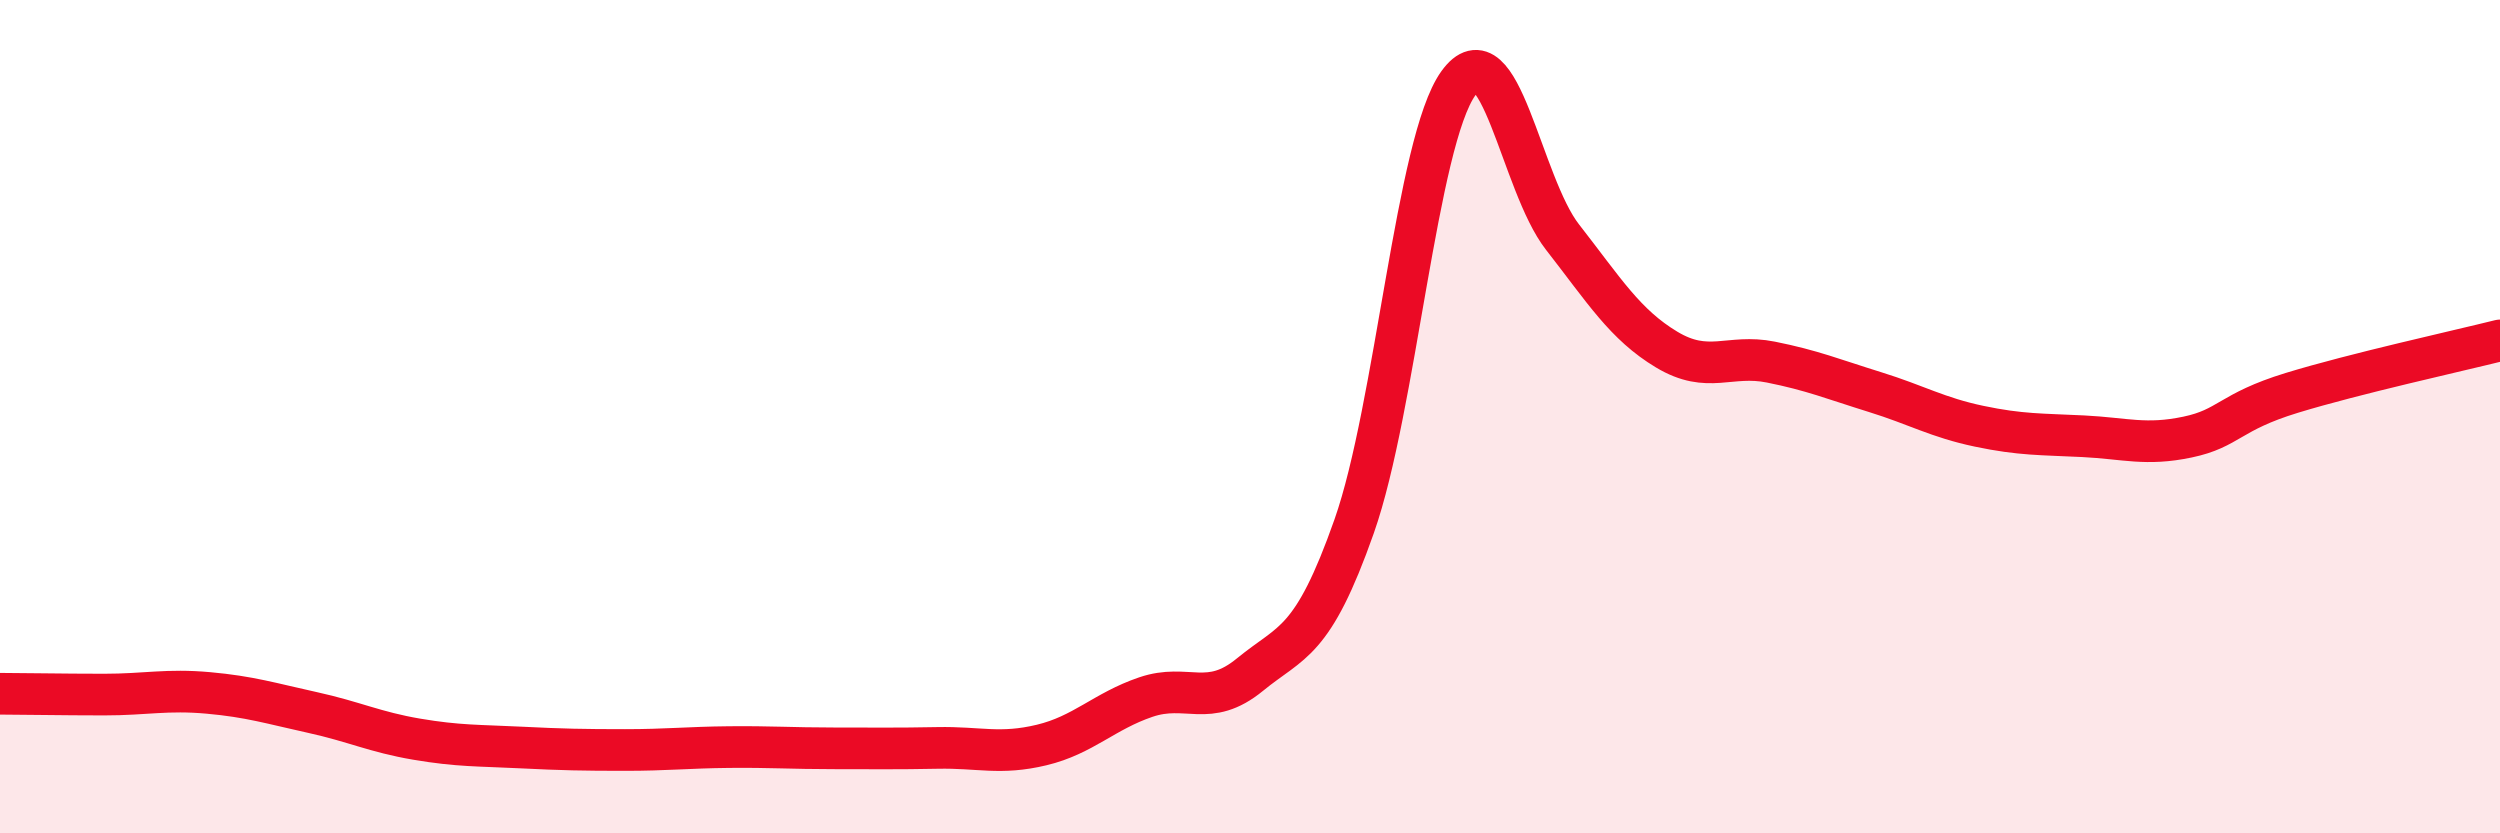
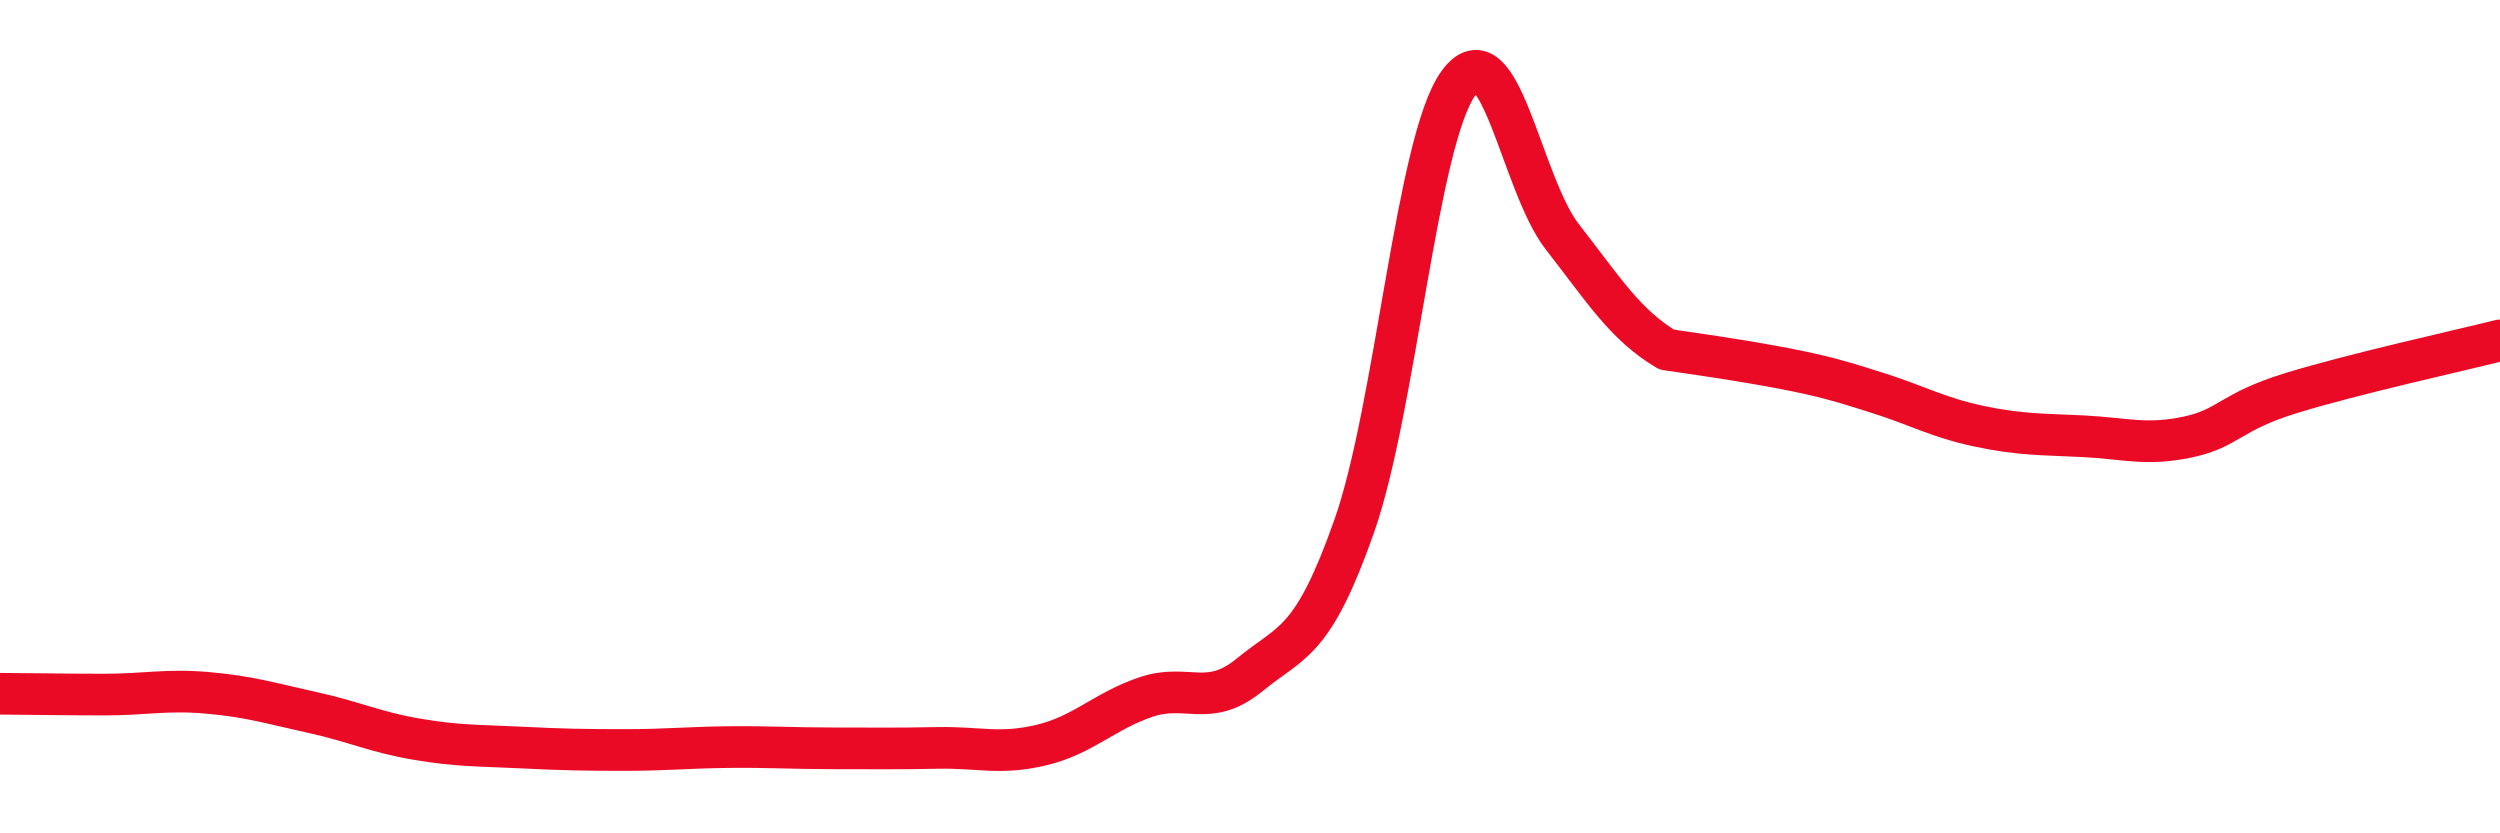
<svg xmlns="http://www.w3.org/2000/svg" width="60" height="20" viewBox="0 0 60 20">
-   <path d="M 0,16.65 C 0.5,16.65 1.5,16.67 2.5,16.67 C 3.5,16.67 4,16.54 5,16.63 C 6,16.72 6.5,16.88 7.5,17.1 C 8.5,17.32 9,17.57 10,17.74 C 11,17.91 11.5,17.89 12.5,17.94 C 13.5,17.99 14,18 15,18 C 16,18 16.5,17.94 17.5,17.93 C 18.5,17.92 19,17.96 20,17.96 C 21,17.96 21.5,17.97 22.5,17.95 C 23.5,17.93 24,18.12 25,17.88 C 26,17.64 26.5,17.07 27.5,16.73 C 28.5,16.39 29,17.01 30,16.19 C 31,15.37 31.5,15.47 32.5,12.63 C 33.5,9.79 34,3.39 35,2 C 36,0.61 36.5,4.41 37.5,5.69 C 38.5,6.97 39,7.79 40,8.39 C 41,8.99 41.5,8.49 42.5,8.69 C 43.5,8.89 44,9.1 45,9.41 C 46,9.72 46.5,10.02 47.5,10.23 C 48.5,10.44 49,10.42 50,10.47 C 51,10.52 51.5,10.7 52.5,10.49 C 53.5,10.28 53.5,9.89 55,9.43 C 56.5,8.97 59,8.42 60,8.17L60 20L0 20Z" fill="#EB0A25" opacity="0.1" stroke-linecap="round" stroke-linejoin="round" />
-   <path d="M 0,16.65 C 0.5,16.65 1.5,16.67 2.5,16.67 C 3.5,16.67 4,16.54 5,16.63 C 6,16.72 6.5,16.88 7.5,17.1 C 8.5,17.32 9,17.57 10,17.74 C 11,17.91 11.5,17.89 12.5,17.94 C 13.5,17.99 14,18 15,18 C 16,18 16.5,17.94 17.5,17.93 C 18.5,17.92 19,17.96 20,17.96 C 21,17.96 21.5,17.97 22.5,17.95 C 23.5,17.93 24,18.12 25,17.88 C 26,17.64 26.5,17.07 27.5,16.73 C 28.5,16.39 29,17.01 30,16.19 C 31,15.37 31.5,15.47 32.5,12.63 C 33.5,9.79 34,3.39 35,2 C 36,0.61 36.5,4.41 37.5,5.69 C 38.5,6.97 39,7.79 40,8.39 C 41,8.99 41.5,8.49 42.5,8.69 C 43.5,8.89 44,9.1 45,9.41 C 46,9.72 46.5,10.02 47.5,10.23 C 48.5,10.44 49,10.42 50,10.47 C 51,10.52 51.5,10.7 52.5,10.49 C 53.5,10.28 53.5,9.89 55,9.43 C 56.5,8.97 59,8.42 60,8.17" stroke="#EB0A25" stroke-width="1" fill="none" stroke-linecap="round" stroke-linejoin="round" />
+   <path d="M 0,16.65 C 0.5,16.65 1.5,16.67 2.5,16.67 C 3.5,16.67 4,16.54 5,16.63 C 6,16.72 6.5,16.88 7.5,17.1 C 8.5,17.32 9,17.57 10,17.74 C 11,17.91 11.5,17.89 12.5,17.94 C 13.5,17.99 14,18 15,18 C 16,18 16.5,17.94 17.5,17.93 C 18.5,17.92 19,17.96 20,17.96 C 21,17.96 21.5,17.97 22.5,17.95 C 23.5,17.93 24,18.12 25,17.88 C 26,17.64 26.5,17.07 27.5,16.73 C 28.5,16.39 29,17.01 30,16.19 C 31,15.37 31.5,15.47 32.5,12.63 C 33.5,9.79 34,3.39 35,2 C 36,0.61 36.5,4.41 37.5,5.69 C 38.5,6.97 39,7.79 40,8.39 C 43.5,8.89 44,9.1 45,9.41 C 46,9.72 46.5,10.02 47.5,10.23 C 48.5,10.44 49,10.42 50,10.47 C 51,10.52 51.5,10.7 52.5,10.49 C 53.5,10.28 53.5,9.89 55,9.43 C 56.5,8.97 59,8.42 60,8.17" stroke="#EB0A25" stroke-width="1" fill="none" stroke-linecap="round" stroke-linejoin="round" />
</svg>